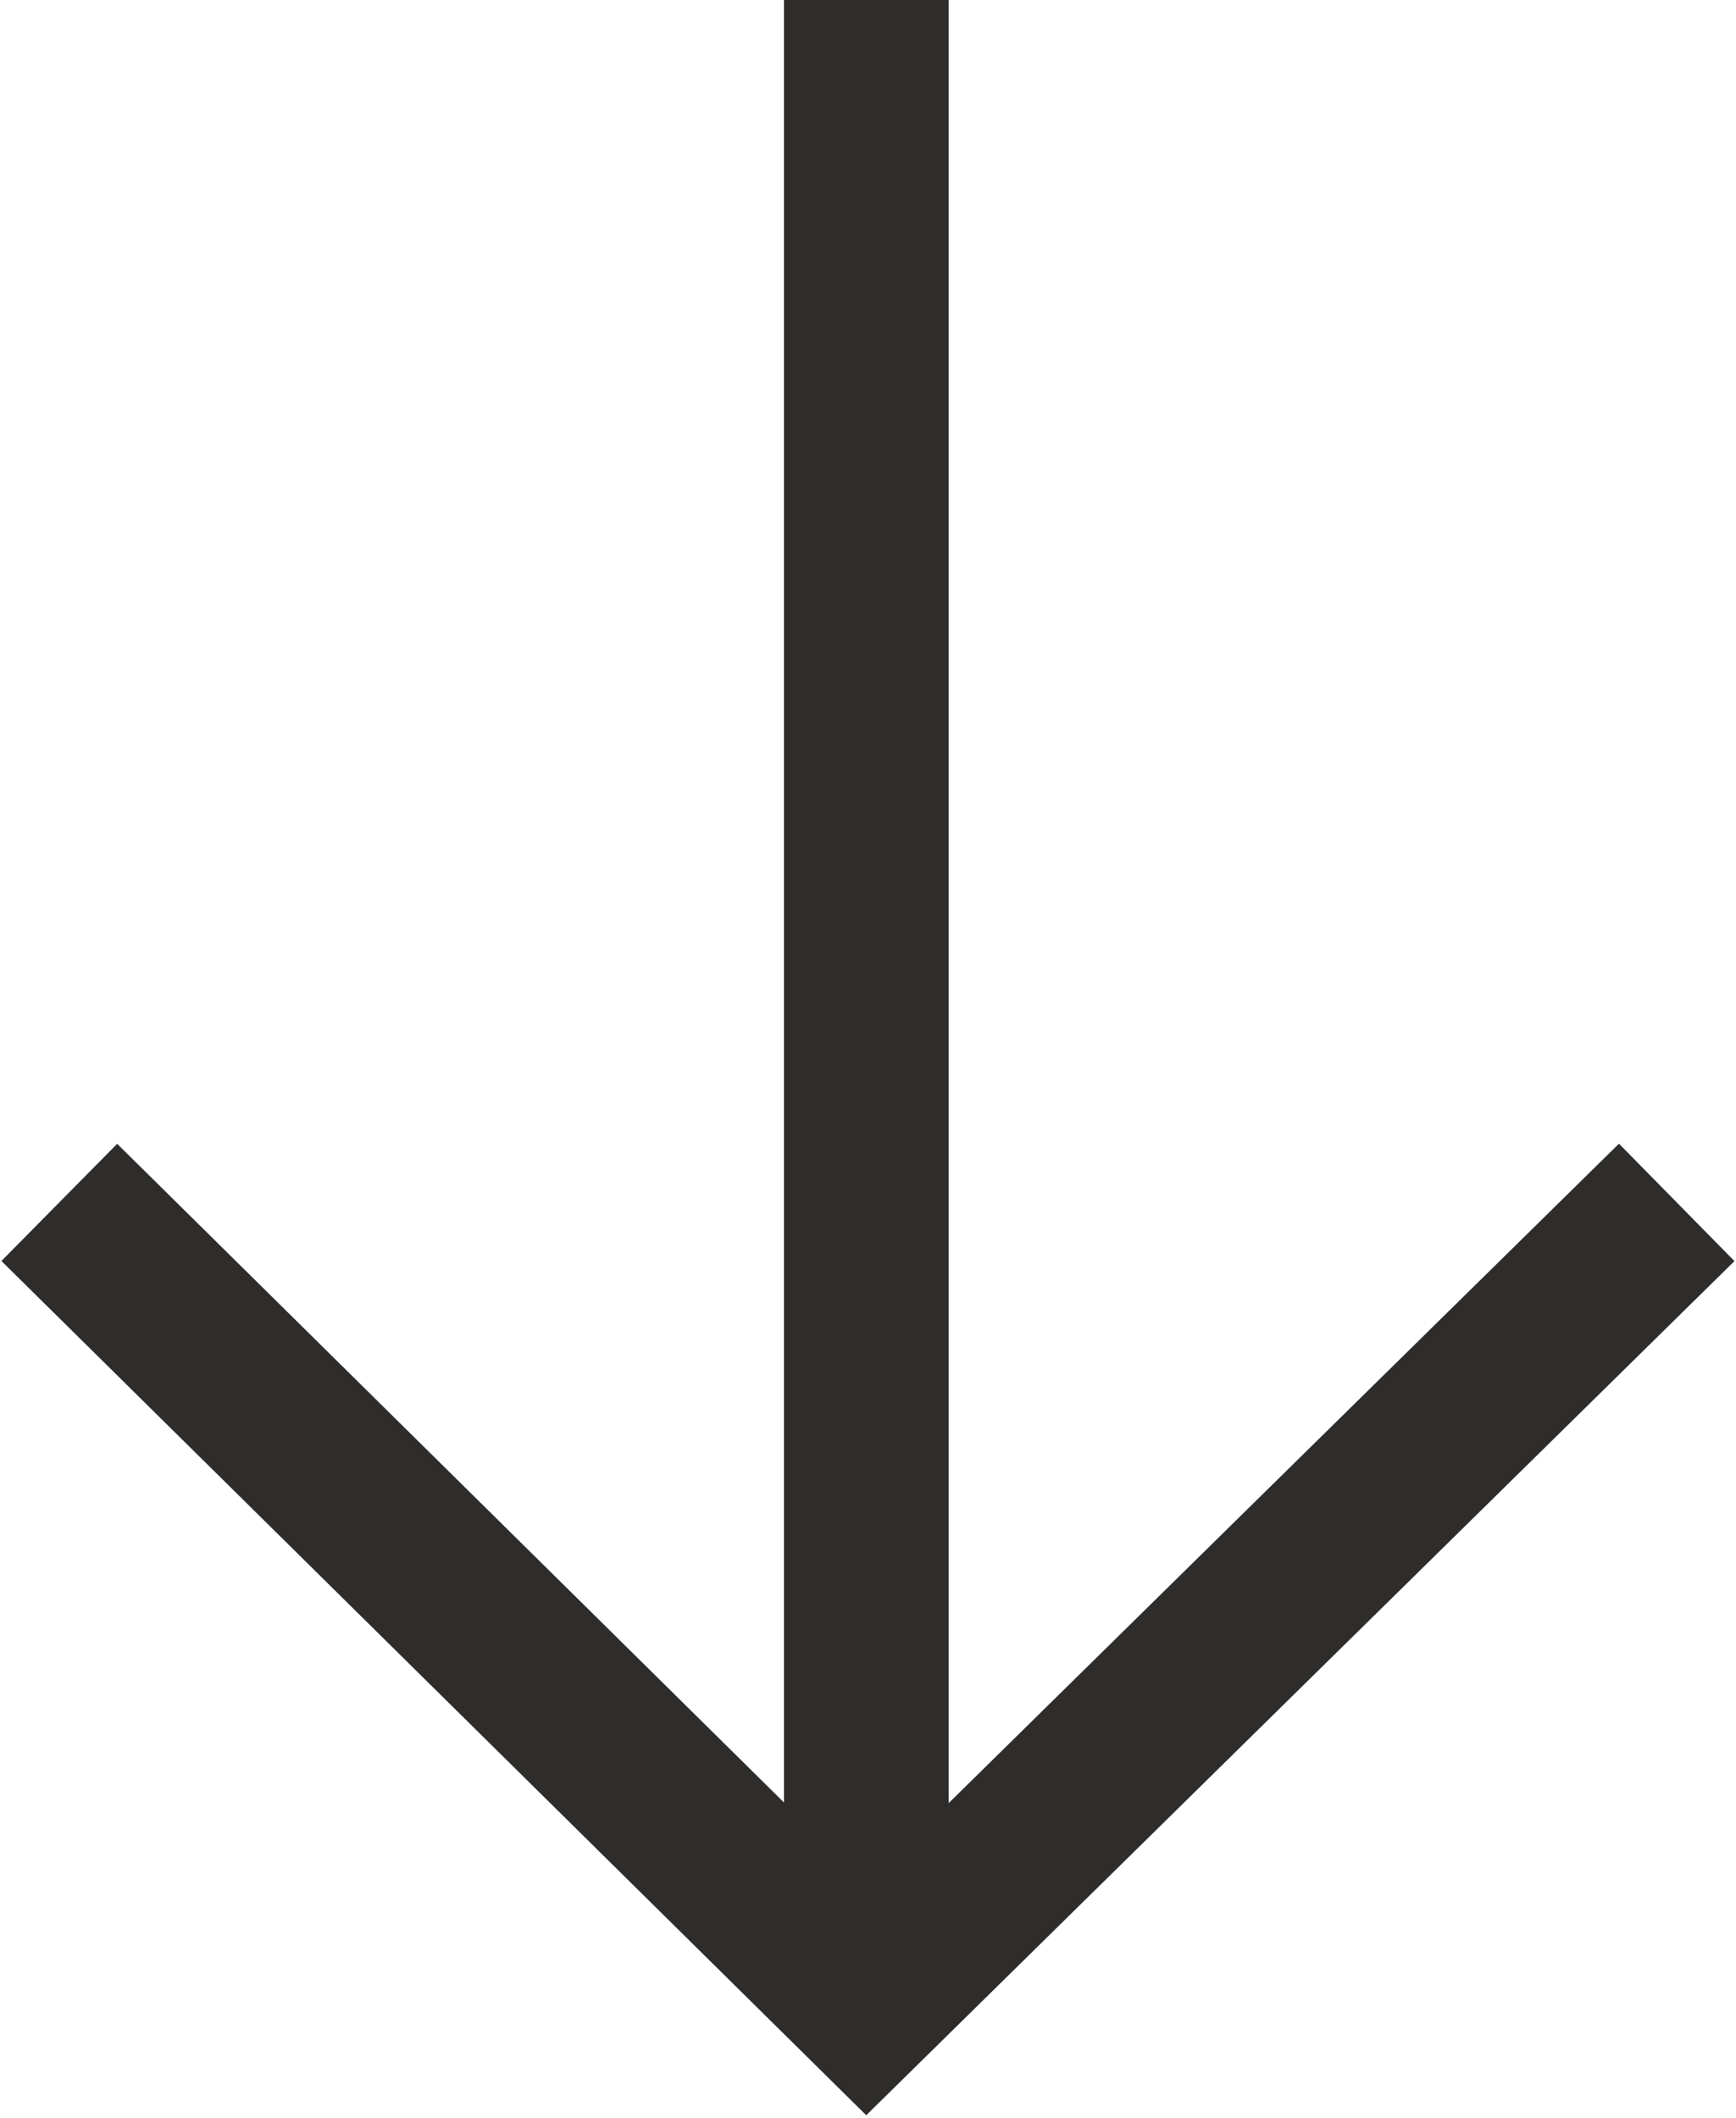
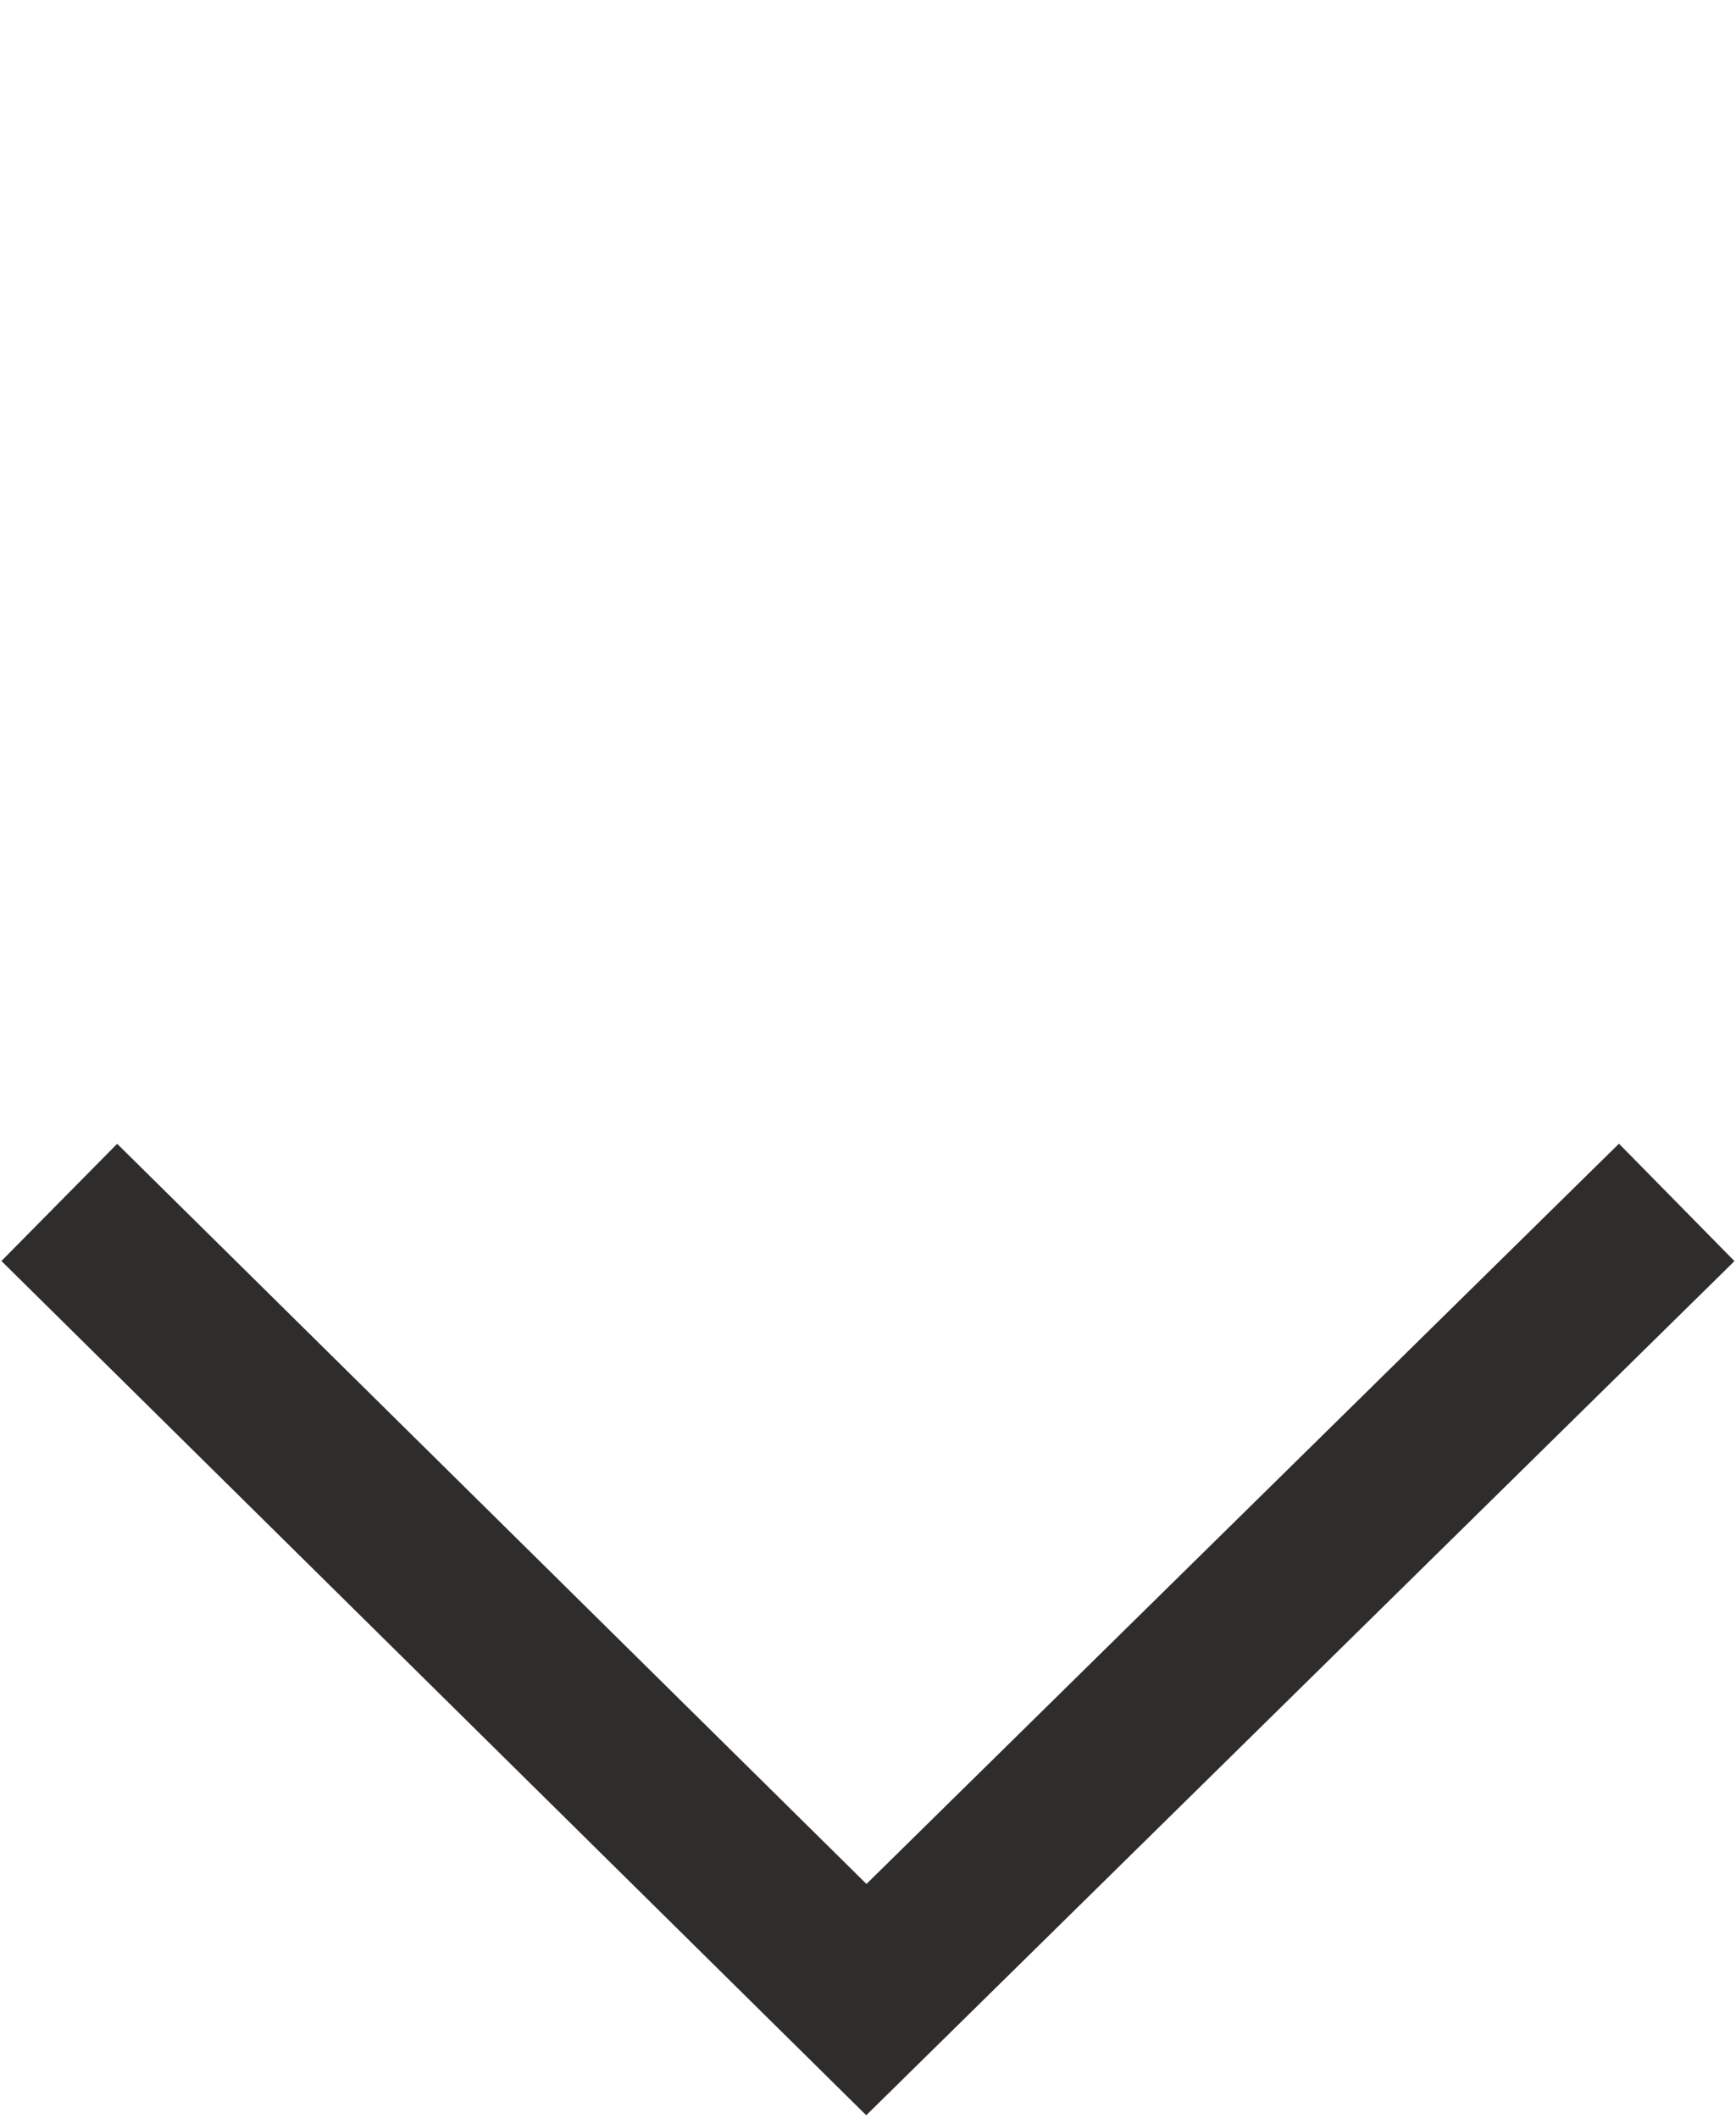
<svg xmlns="http://www.w3.org/2000/svg" id="uuid-d79d1f57-9f15-4271-a782-7ce634133eec" data-name="Layer 2" viewBox="0 0 5.27 6.43">
  <defs>
    <clipPath id="uuid-ffd18d5e-096a-4885-8495-606195ce0468">
      <rect width="5.27" height="6.43" style="fill: none;" />
    </clipPath>
  </defs>
  <g id="uuid-007a80c2-ff26-44e1-ab5b-a2736f6b339b" data-name="Layer 1">
    <g style="clip-path: url(#uuid-ffd18d5e-096a-4885-8495-606195ce0468);">
-       <line x1="2.63" y1="5.94" x2="2.63" y2="0" style="fill: none; stroke: #2e2d2c; stroke-width: .5px;" />
      <polyline points=".18 3.65 2.63 6.07 5.09 3.65" style="fill: none; stroke: #2e2d2c; stroke-width: .5px;" />
    </g>
  </g>
</svg>